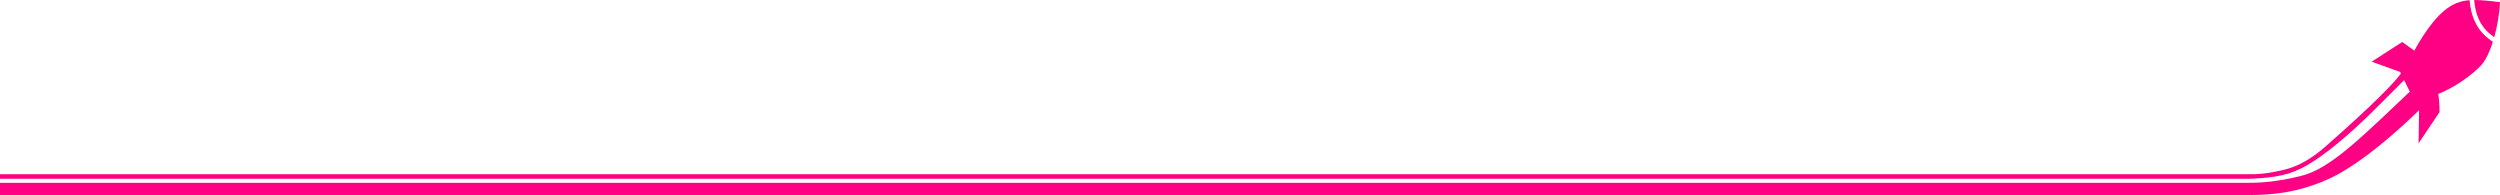
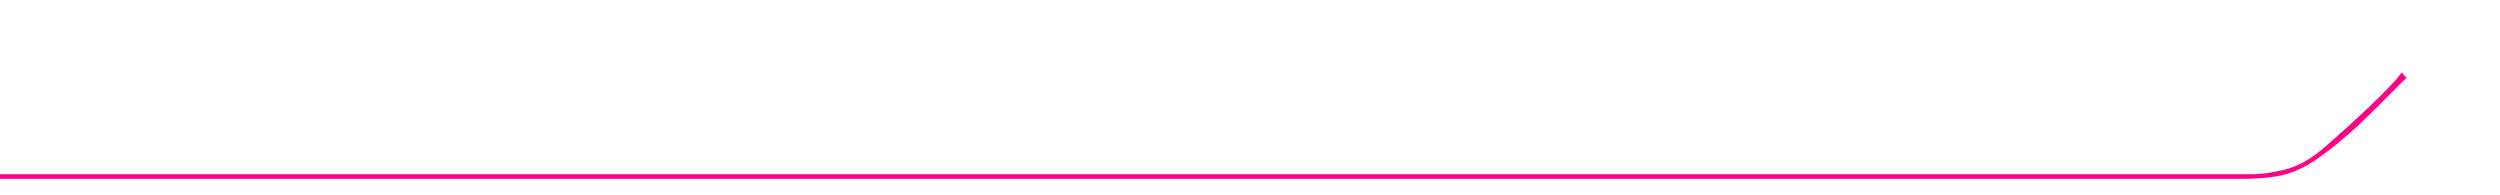
<svg xmlns="http://www.w3.org/2000/svg" id="Layer_2" data-name="Layer 2" viewBox="0 0 1656.38 129.2">
  <defs>
    <style>
      .cls-1 {
        fill: #ff0085;
      }
    </style>
  </defs>
  <g id="Layer_1-2" data-name="Layer 1">
    <g>
      <g>
-         <path class="cls-1" d="M1640.18,15.22c2.86,5.77,7.32,9.79,11.48,12.5-1.96,6.17-4.37,11.36-6.92,14.49-5.81,7.14-20.01,16.63-29.23,19.95.9,6.68.81,12.08.81,12.08l-13.89,20.72.34-21.6-12.52-25.68-18.89-6.82,20.25-13.05,8.03,5.75s9.15-17.7,19.8-26.51c5.57-4.61,10.7-6.48,16.8-6.93.34,4.61,1.4,9.95,3.94,15.1Z" />
-         <path class="cls-1" d="M1642.87,13.89c-2.31-4.67-3.28-9.6-3.61-13.89,4.84-.02,10.35.63,17.12,1.41-.36,7.76-1.78,16.02-3.81,23.26-3.59-2.47-7.31-5.97-9.7-10.79Z" />
-       </g>
+         </g>
      <path class="cls-1" d="M1490.52,115.43c3.06.2,10.09-.37,13.99-1.12,10.1-1.94,20.37-3.25,36.77-17.68,16.4-14.42,43.41-38.84,50-48.72,1.87,2.74,3.27,3.43,3.27,3.43,0,0-6.78,6.92-22.27,22.29-15.49,15.37-31.85,29.01-43.34,35.63s-20.38,8.41-38.41,9.2c-1.99-1.57-1.37-2.24,0-3.03Z" />
-       <path class="cls-1" d="M1605.28,70.52s-34.34,34.94-61.37,47.55c-20.92,9.76-39.17,11.13-52.85,11.13-3.47-2.18-6.87-6.14-.53-8.05,4.77-.28,14.31.28,34.21-4.65,19.9-4.94,40.52-26.2,76.45-60.09,1.23,11.61,4.1,14.11,4.1,14.11Z" />
    </g>
-     <rect class="cls-1" y="121.12" width="1491.06" height="8.07" />
    <rect class="cls-1" x=".01" y="115.43" width="1490.51" height="3.03" />
  </g>
</svg>